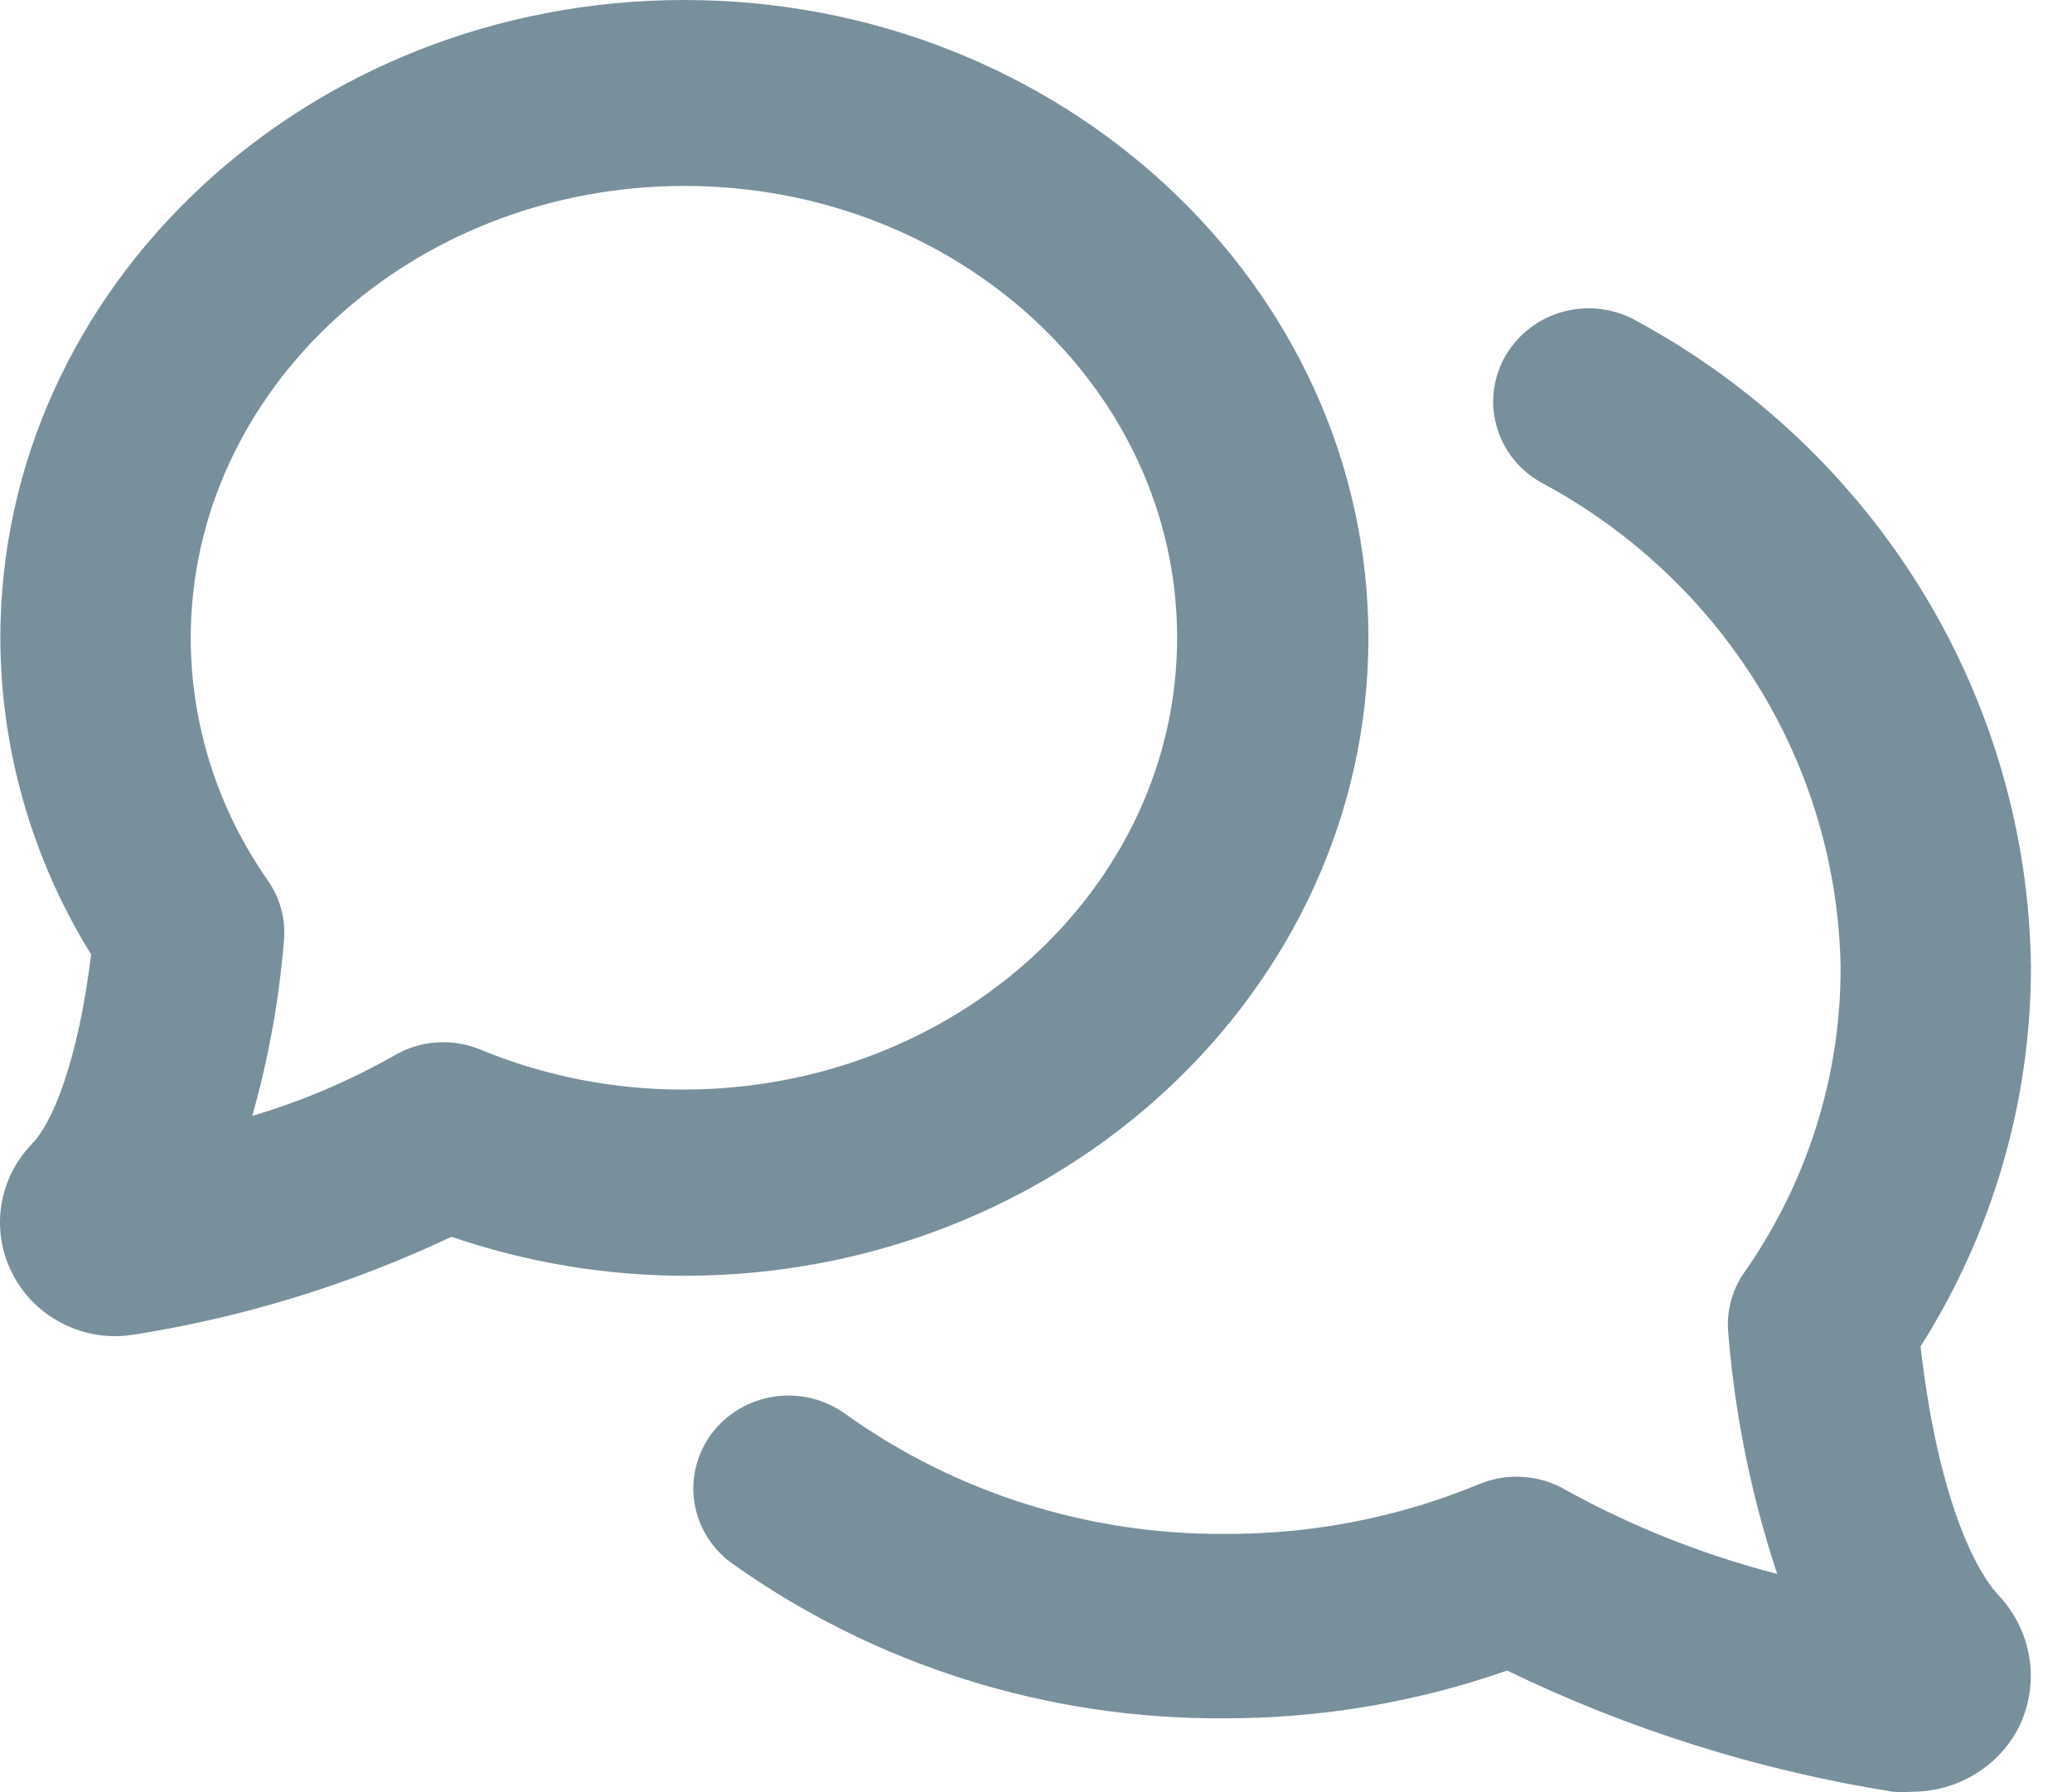
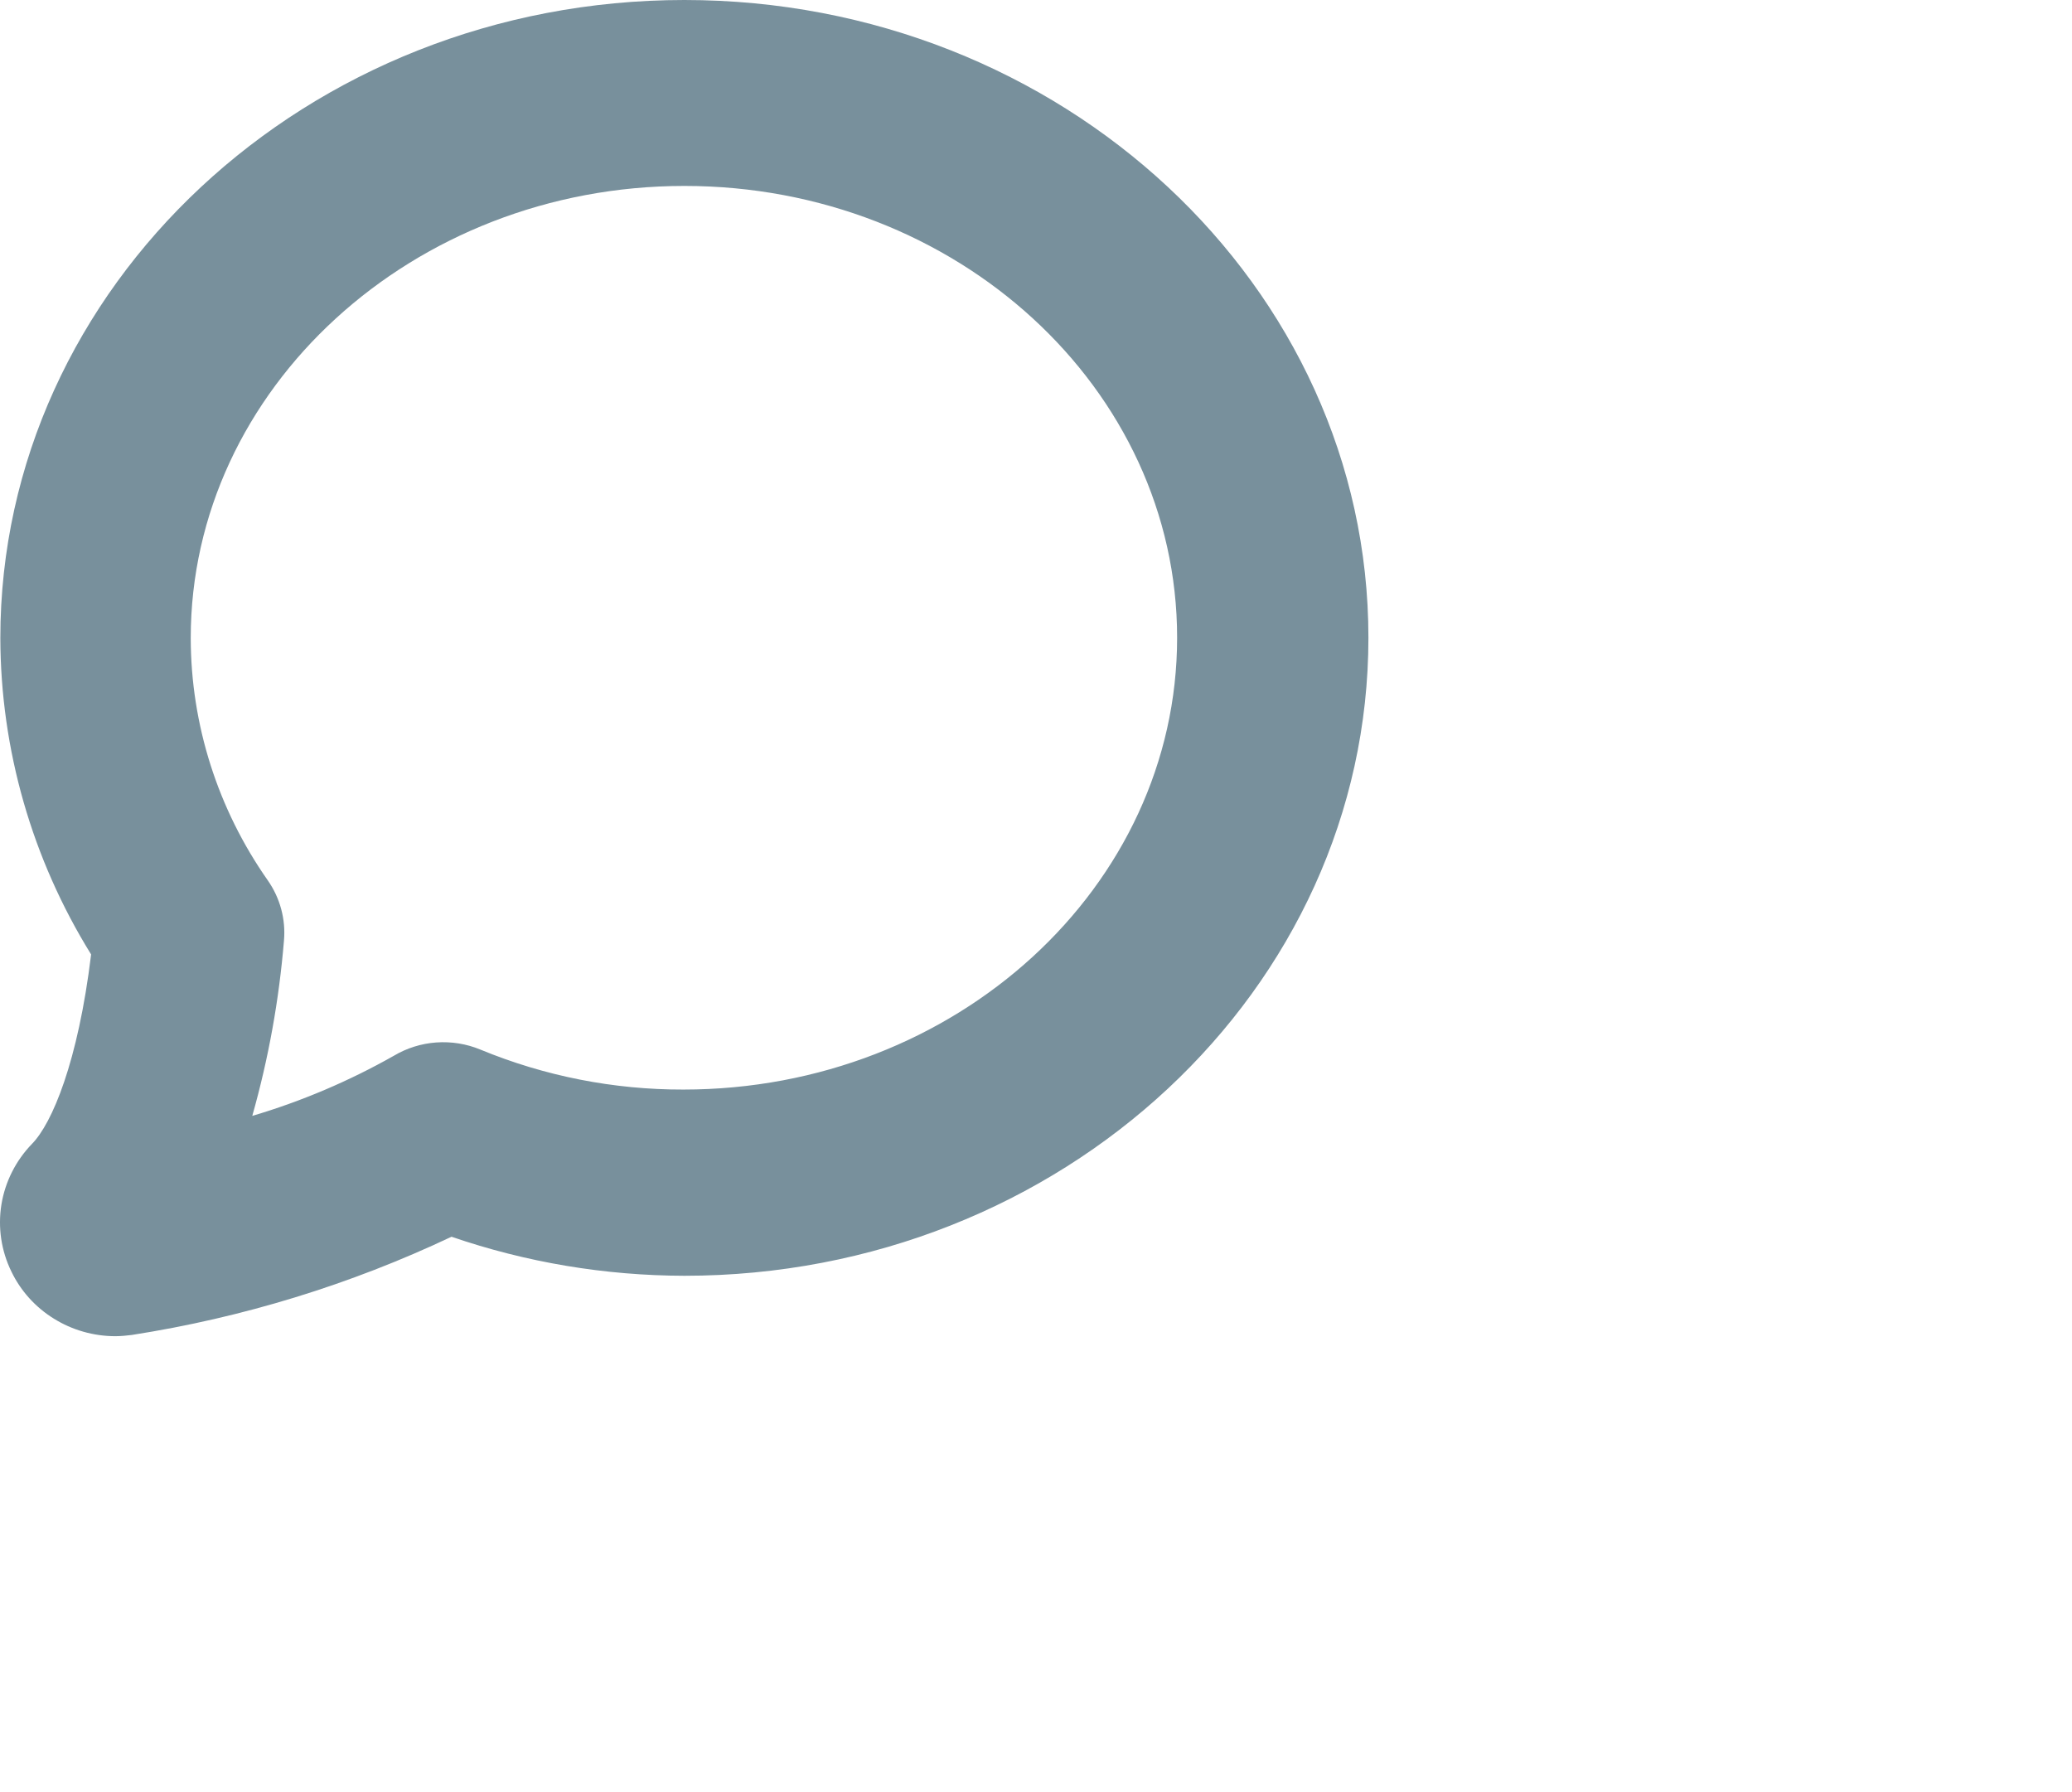
<svg xmlns="http://www.w3.org/2000/svg" width="37" height="32" viewBox="0 0 37 32" fill="none">
-   <path d="M2.057 23.859C1.669 23.858 1.288 23.749 0.961 23.545C0.633 23.342 0.371 23.052 0.205 22.708C0.022 22.336 -0.04 21.918 0.025 21.51C0.091 21.102 0.282 20.723 0.573 20.423C0.93 20.058 1.394 18.962 1.627 17.042C0.571 15.338 0.011 13.385 0.006 11.393C0.006 5.113 5.485 0 12.221 0C18.958 0 24.436 5.107 24.436 11.387C24.436 17.668 18.958 22.78 12.221 22.78C10.805 22.777 9.399 22.542 8.063 22.083C6.257 22.937 4.333 23.528 2.352 23.837C2.254 23.85 2.156 23.858 2.057 23.859ZM12.221 3.32C7.372 3.32 3.406 6.944 3.406 11.393C3.408 12.938 3.888 14.446 4.782 15.72C5.002 16.035 5.104 16.414 5.071 16.793C4.984 17.852 4.795 18.901 4.505 19.925C5.387 19.664 6.235 19.303 7.032 18.852C7.262 18.715 7.522 18.633 7.791 18.614C8.06 18.595 8.33 18.638 8.578 18.741C9.725 19.215 10.959 19.458 12.204 19.455C17.066 19.455 21.02 15.836 21.02 11.387C21.02 6.939 17.082 3.32 12.221 3.32Z" fill="#78909C" />
-   <path d="M34.143 31.993C34.029 32.002 33.916 32.002 33.803 31.993C31.408 31.613 29.086 30.883 26.913 29.829C25.292 30.396 23.582 30.685 21.86 30.682C18.703 30.703 15.622 29.733 13.072 27.915C12.709 27.654 12.467 27.262 12.4 26.827C12.332 26.392 12.445 25.948 12.712 25.594C12.98 25.239 13.38 25.003 13.826 24.937C14.272 24.872 14.726 24.981 15.089 25.242C17.059 26.655 19.444 27.409 21.888 27.389C23.445 27.395 24.987 27.092 26.42 26.498C26.669 26.396 26.938 26.352 27.207 26.372C27.476 26.391 27.737 26.472 27.967 26.609C29.152 27.262 30.419 27.764 31.735 28.103C31.267 26.689 30.972 25.225 30.857 23.743C30.836 23.368 30.946 22.998 31.168 22.692C32.28 21.092 32.873 19.203 32.868 17.269C32.838 15.494 32.328 13.758 31.388 12.238C30.449 10.718 29.114 9.468 27.52 8.615C27.325 8.506 27.155 8.361 27.018 8.188C26.882 8.014 26.781 7.816 26.723 7.605C26.664 7.394 26.649 7.174 26.678 6.957C26.707 6.74 26.779 6.531 26.891 6.341C27.002 6.151 27.151 5.985 27.328 5.852C27.506 5.718 27.708 5.62 27.925 5.563C28.141 5.506 28.366 5.491 28.589 5.519C28.811 5.547 29.025 5.618 29.219 5.727C31.332 6.873 33.097 8.544 34.335 10.571C35.572 12.598 36.239 14.909 36.267 17.269C36.266 19.662 35.584 22.007 34.296 24.042C34.579 26.521 35.179 27.915 35.672 28.468C35.971 28.778 36.168 29.169 36.237 29.589C36.306 30.009 36.243 30.44 36.058 30.826C35.882 31.176 35.61 31.471 35.272 31.677C34.933 31.884 34.542 31.993 34.143 31.993Z" fill="#78909C" />
+   <path d="M2.057 23.859C1.669 23.858 1.288 23.749 0.961 23.545C0.633 23.342 0.371 23.052 0.205 22.708C0.022 22.336 -0.04 21.918 0.025 21.51C0.091 21.102 0.282 20.723 0.573 20.423C0.93 20.058 1.394 18.962 1.627 17.042C0.571 15.338 0.011 13.385 0.006 11.393C0.006 5.113 5.485 0 12.221 0C18.958 0 24.436 5.107 24.436 11.387C24.436 17.668 18.958 22.78 12.221 22.78C10.805 22.777 9.399 22.542 8.063 22.083C6.257 22.937 4.333 23.528 2.352 23.837C2.254 23.85 2.156 23.858 2.057 23.859M12.221 3.32C7.372 3.32 3.406 6.944 3.406 11.393C3.408 12.938 3.888 14.446 4.782 15.72C5.002 16.035 5.104 16.414 5.071 16.793C4.984 17.852 4.795 18.901 4.505 19.925C5.387 19.664 6.235 19.303 7.032 18.852C7.262 18.715 7.522 18.633 7.791 18.614C8.06 18.595 8.33 18.638 8.578 18.741C9.725 19.215 10.959 19.458 12.204 19.455C17.066 19.455 21.02 15.836 21.02 11.387C21.02 6.939 17.082 3.32 12.221 3.32Z" fill="#78909C" />
</svg>